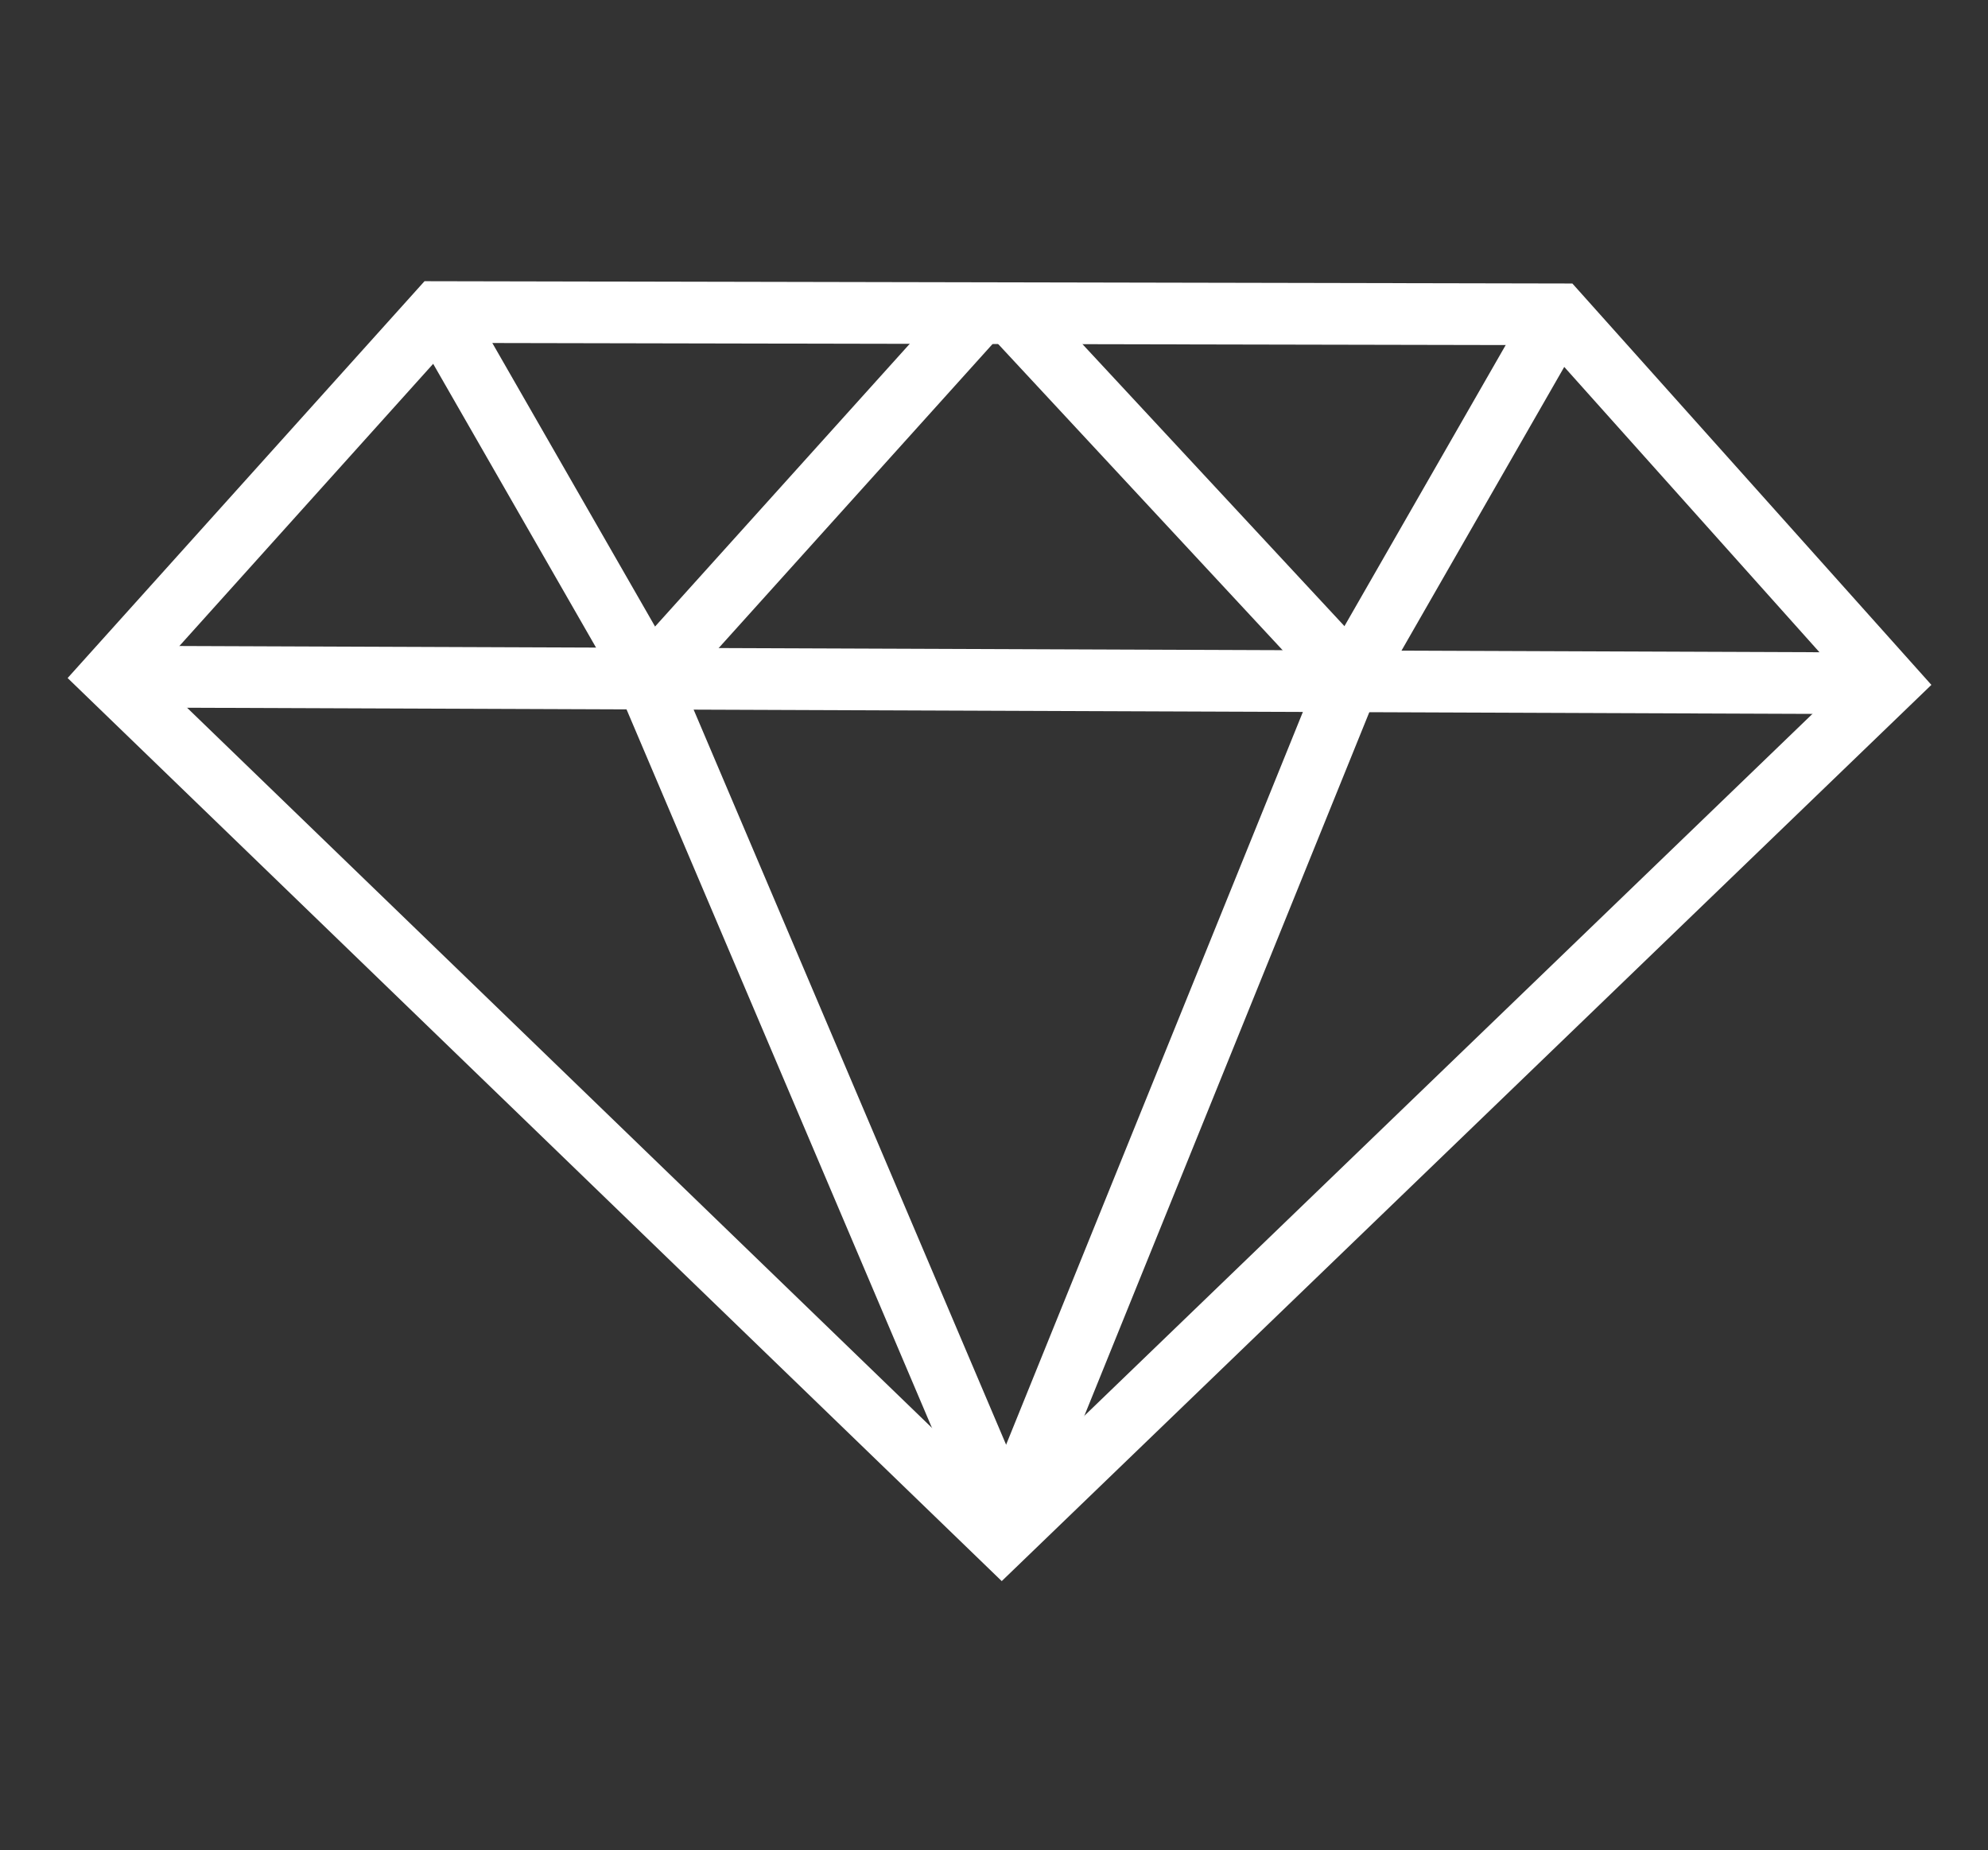
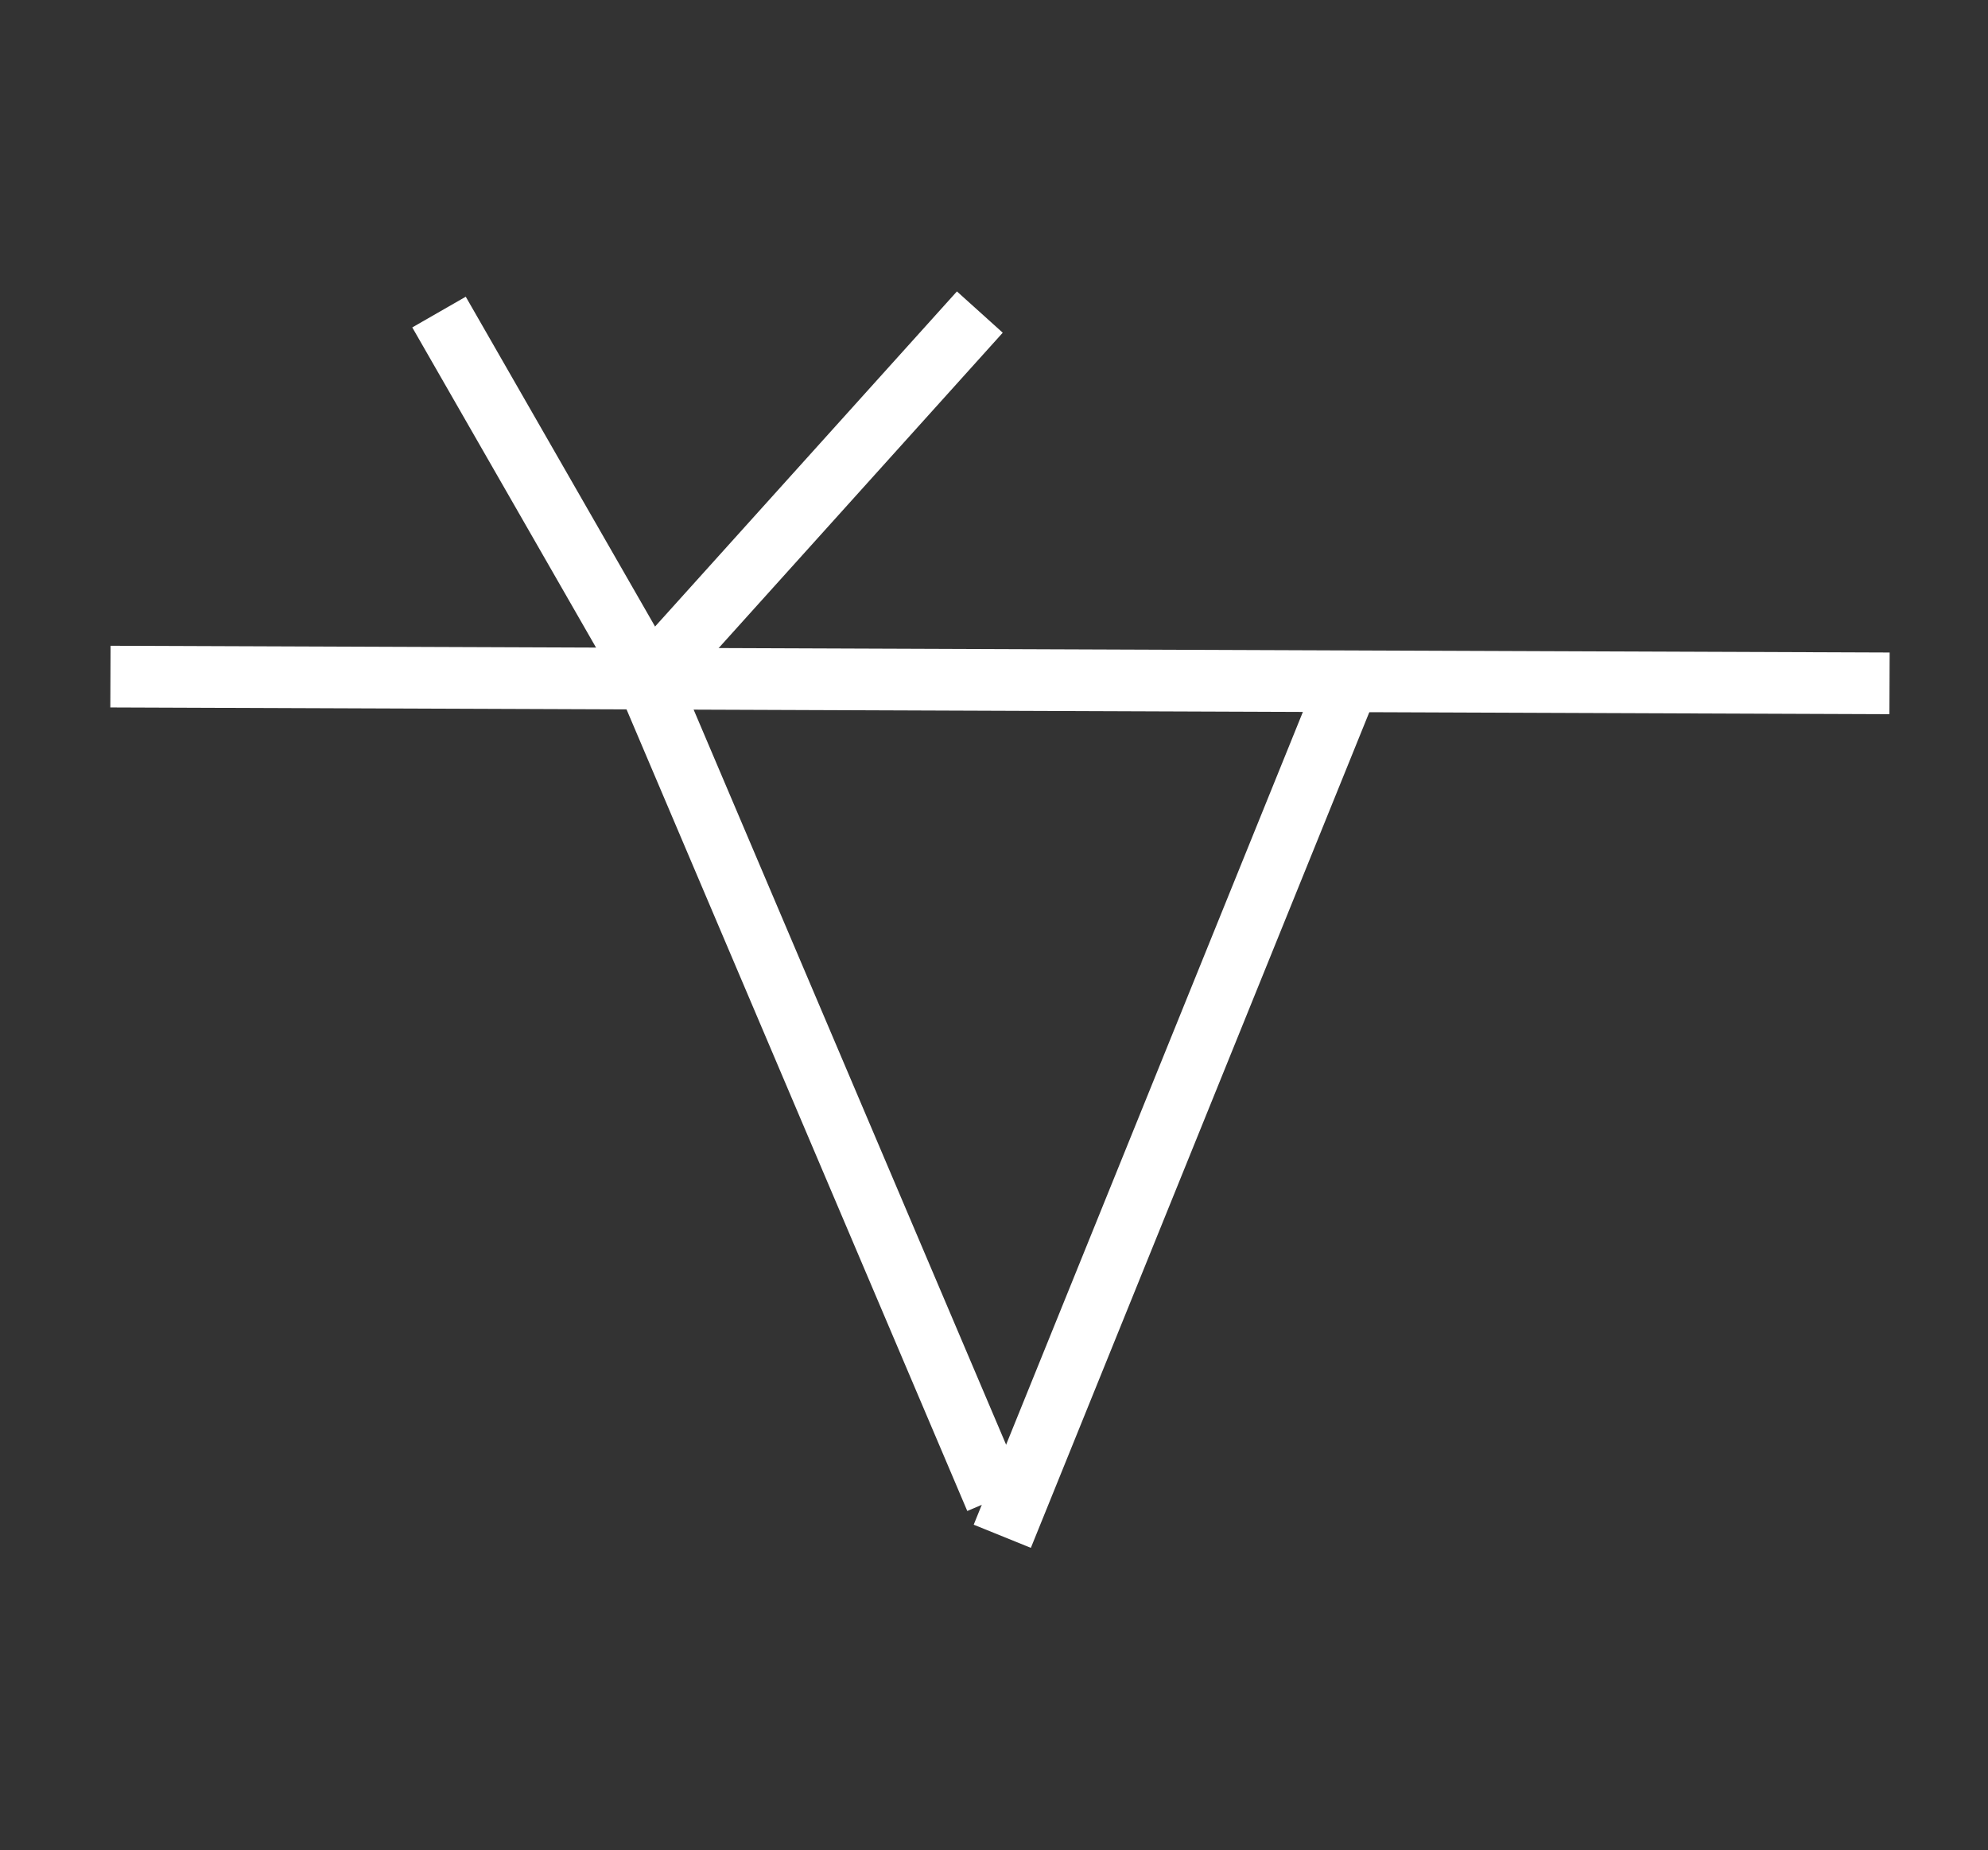
<svg xmlns="http://www.w3.org/2000/svg" width="720" height="670" xml:space="preserve" overflow="hidden">
  <rect width="100%" height="100%" fill="#333333" stroke="none" />
  <g transform="translate(61 -161)">
    <path d="M-21 406 623.339 408.441" stroke="#FFFFFF" stroke-width="22.333" stroke-miterlimit="8" fill="none" fill-rule="evenodd" />
-     <path d="M97.717 274-21 405.978 301.813 718 623 408.422 503.47 274.815 97.717 274Z" stroke="#FFFFFF" stroke-width="22.333" stroke-miterlimit="8" fill="none" fill-rule="evenodd" />
    <path d="M98 274 173.661 405.797" stroke="#FFFFFF" stroke-width="22.333" stroke-miterlimit="8" fill="none" fill-rule="evenodd" />
    <path d="M173 406 299.599 703.763" stroke="#FFFFFF" stroke-width="22.333" stroke-miterlimit="8" fill="none" fill-rule="evenodd" />
    <path d="M0 0 125.288 309.288" stroke="#FFFFFF" stroke-width="22.333" stroke-miterlimit="8" fill="none" fill-rule="evenodd" transform="matrix(-1 0 0 1 427.288 408)" />
-     <path d="M0 0 76.475 133.288" stroke="#FFFFFF" stroke-width="22.333" stroke-miterlimit="8" fill="none" fill-rule="evenodd" transform="matrix(-1 0 0 1 503.475 275)" />
-     <path d="M305 274 427.599 405.932" stroke="#FFFFFF" stroke-width="22.333" stroke-miterlimit="8" fill="none" fill-rule="evenodd" />
    <path d="M0 0 118.87 131.932" stroke="#FFFFFF" stroke-width="22.333" stroke-miterlimit="8" fill="none" fill-rule="evenodd" transform="matrix(-1 0 0 1 293.87 274)" />
  </g>
</svg>